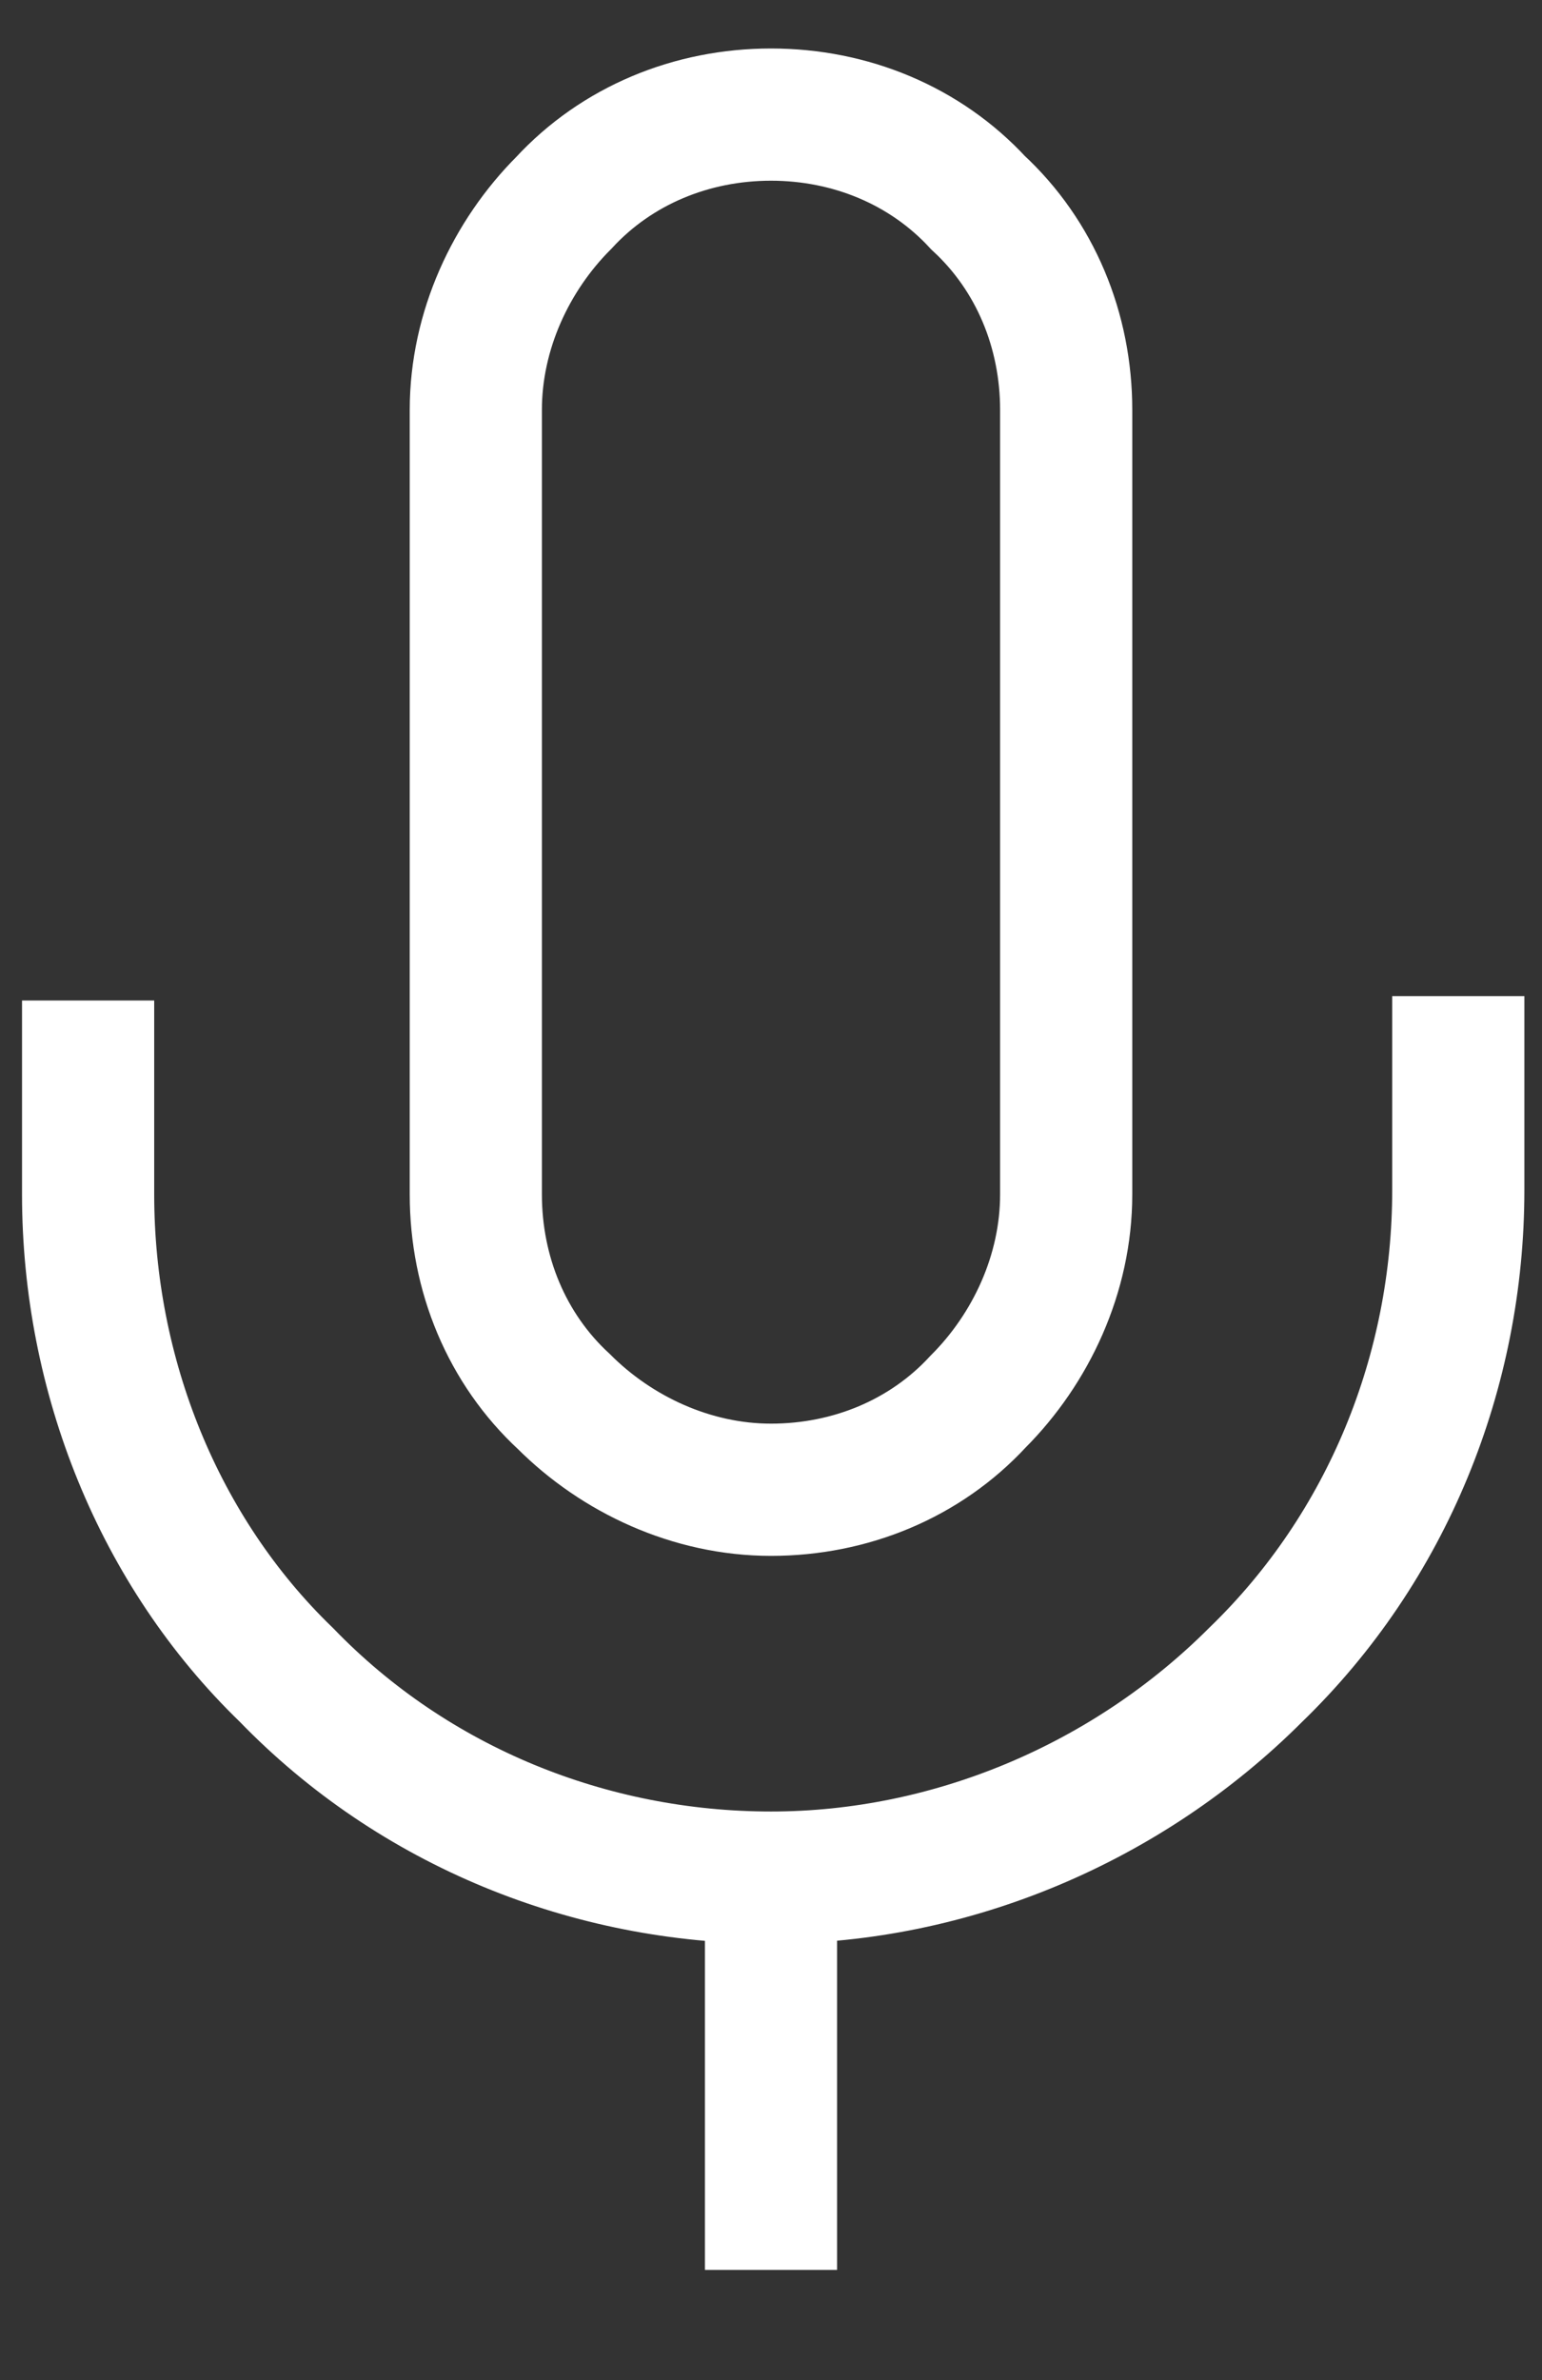
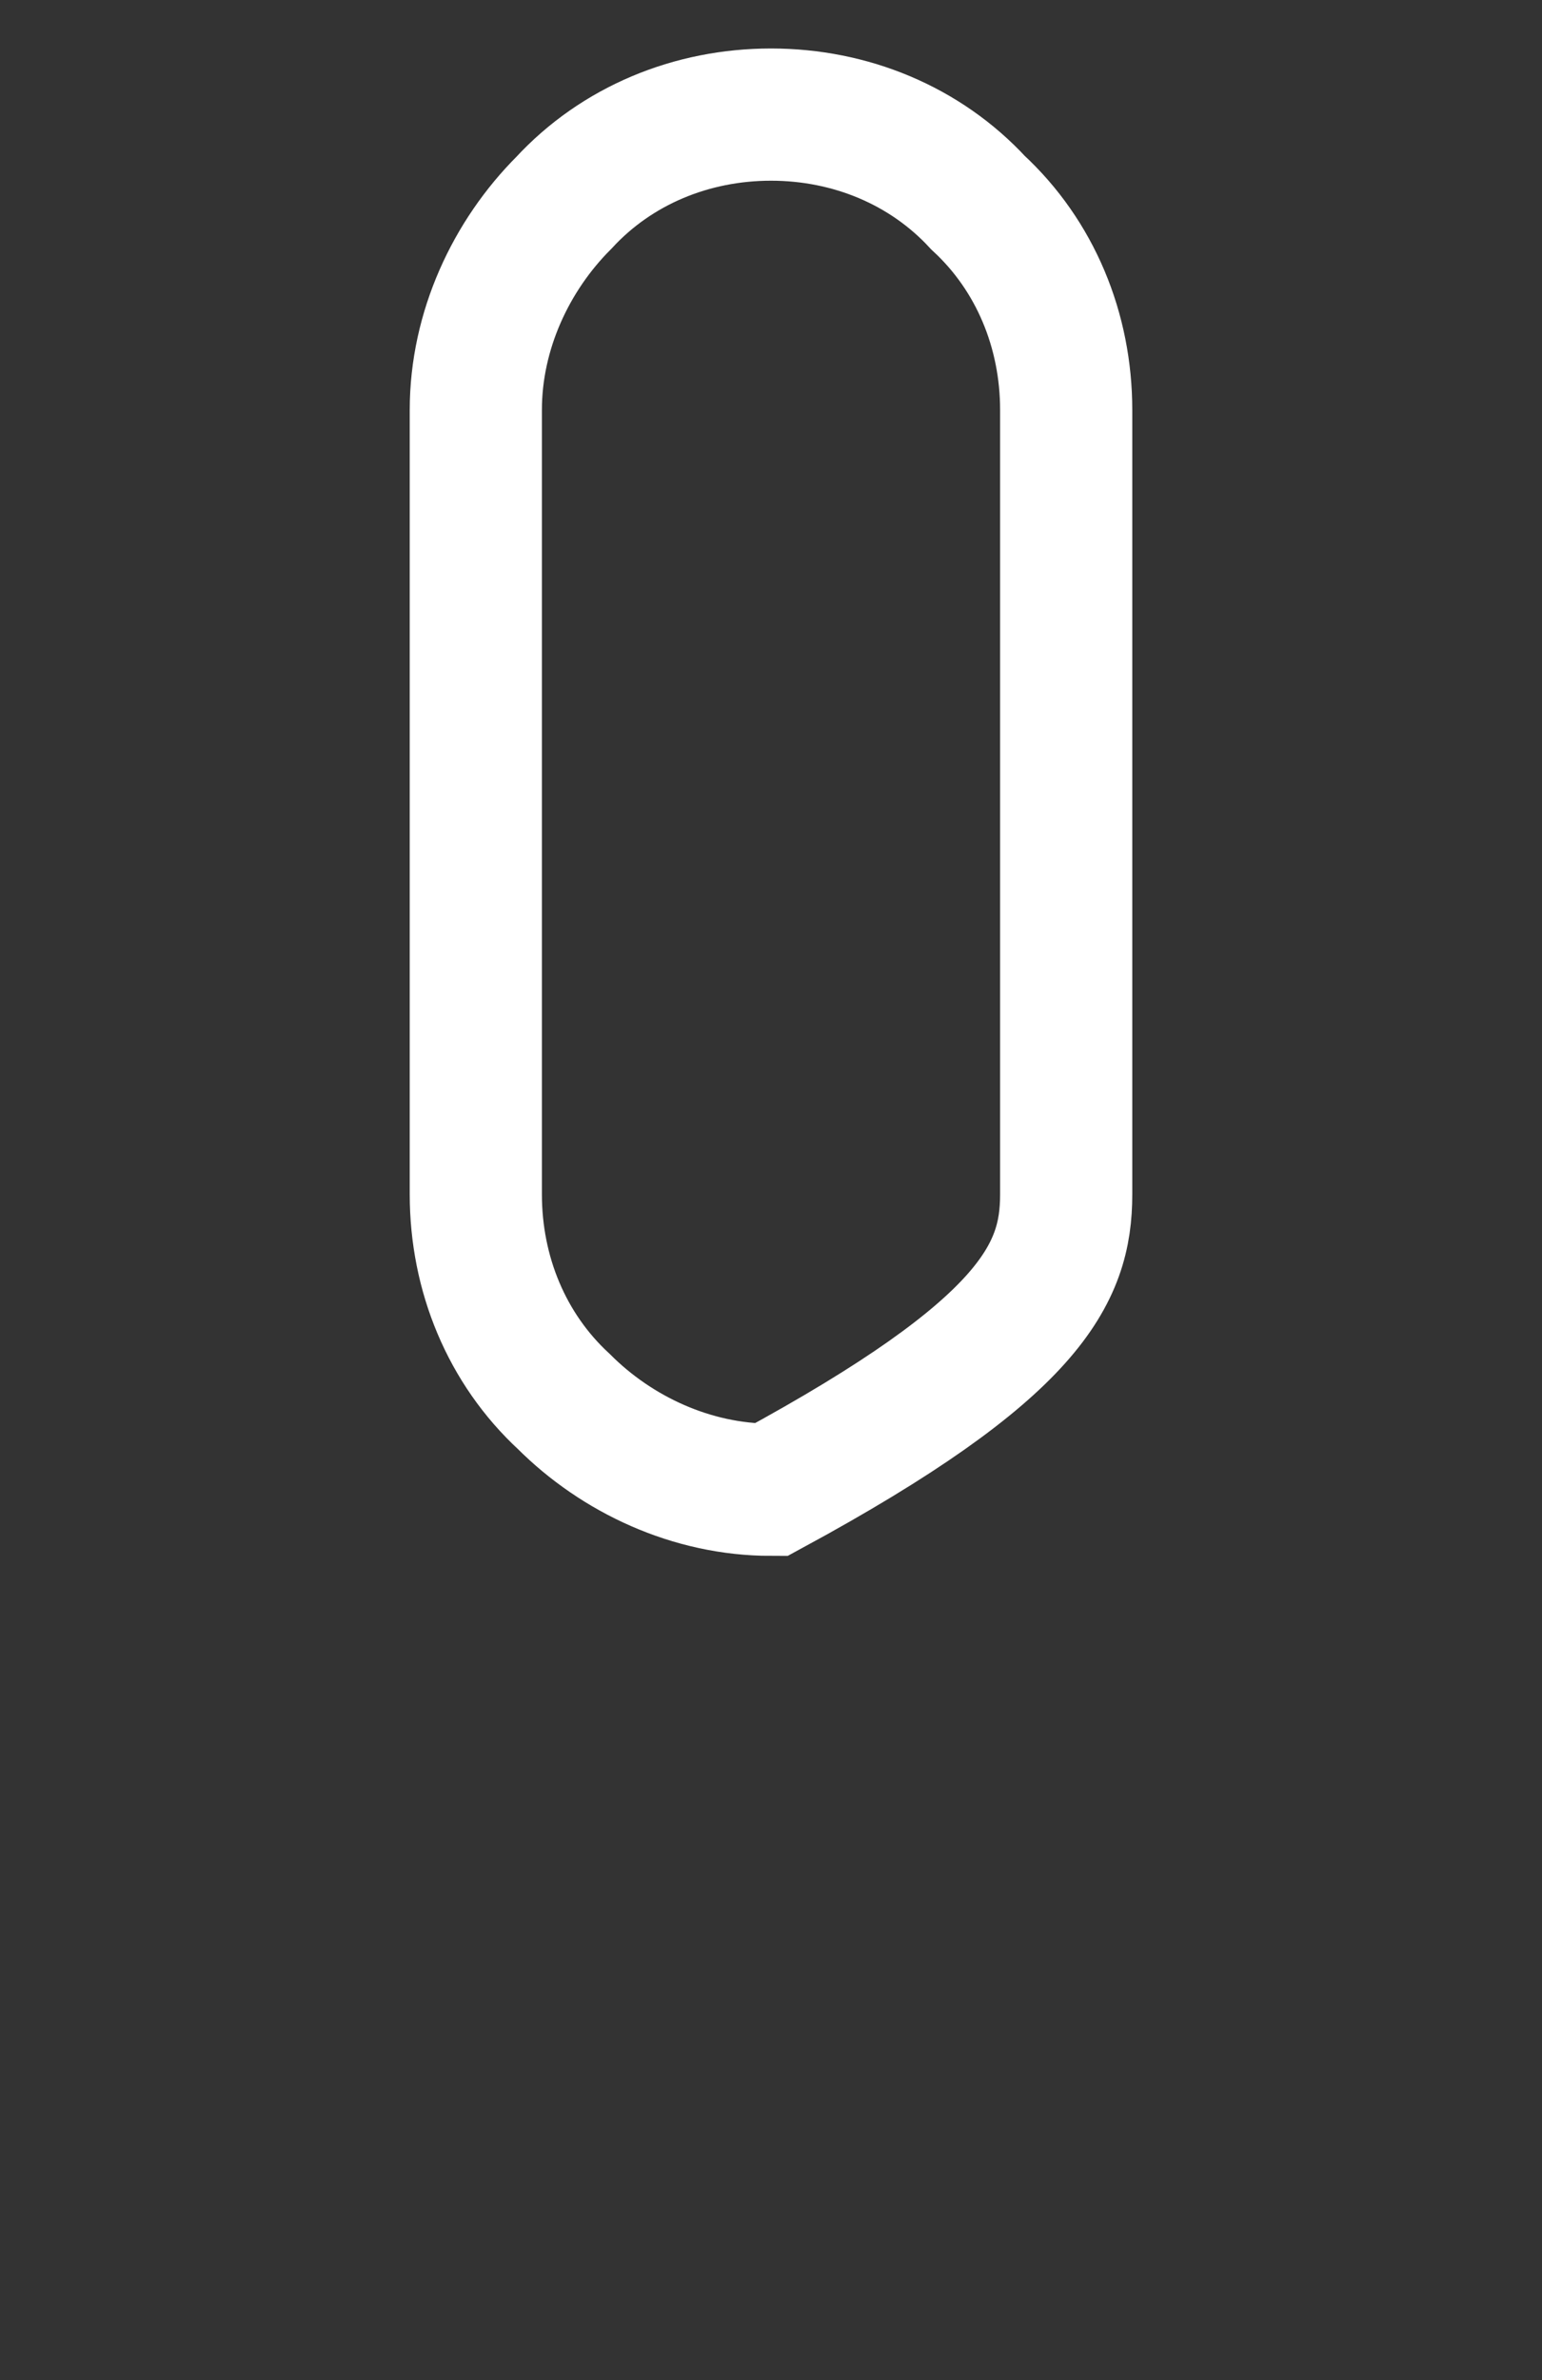
<svg xmlns="http://www.w3.org/2000/svg" width="35" height="54" viewBox="0 0 35 54" fill="none">
  <rect x="0" y="0" width="35" height="54" fill="#333333" stroke="none" />
-   <path d="M17.5 2.6C15.7 2.6 14 3.3 12.8 4.6C11.6 5.8 10.8 7.5 10.8 9.3V27.1C10.8 28.9 11.5 30.6 12.8 31.8C14 33 15.7 33.8 17.5 33.8C19.3 33.8 21 33.1 22.2 31.8C23.4 30.6 24.2 28.9 24.2 27.1V9.3C24.2 7.5 23.5 5.8 22.2 4.6C21 3.3 19.3 2.6 17.5 2.6Z" stroke="white" stroke-width="3" stroke-miterlimit="10" />
-   <path d="M33.1 22.6V27C33.1 31.1 31.5 35.1 28.5 38C25.6 40.9 21.6 42.6 17.5 42.6C13.4 42.6 9.4 41 6.5 38C3.6 35.2 2 31.2 2 27.1V22.7" stroke="white" stroke-width="3" stroke-miterlimit="10" />
-   <path d="M17.5 42.6V51.5" stroke="white" stroke-width="3" stroke-miterlimit="10" />
+   <path d="M17.5 2.6C15.7 2.6 14 3.3 12.8 4.6C11.6 5.8 10.8 7.5 10.8 9.3V27.1C10.8 28.9 11.5 30.6 12.8 31.8C14 33 15.7 33.8 17.5 33.8C23.4 30.6 24.2 28.9 24.2 27.1V9.3C24.2 7.5 23.5 5.8 22.2 4.6C21 3.3 19.3 2.6 17.5 2.6Z" stroke="white" stroke-width="3" stroke-miterlimit="10" />
</svg>